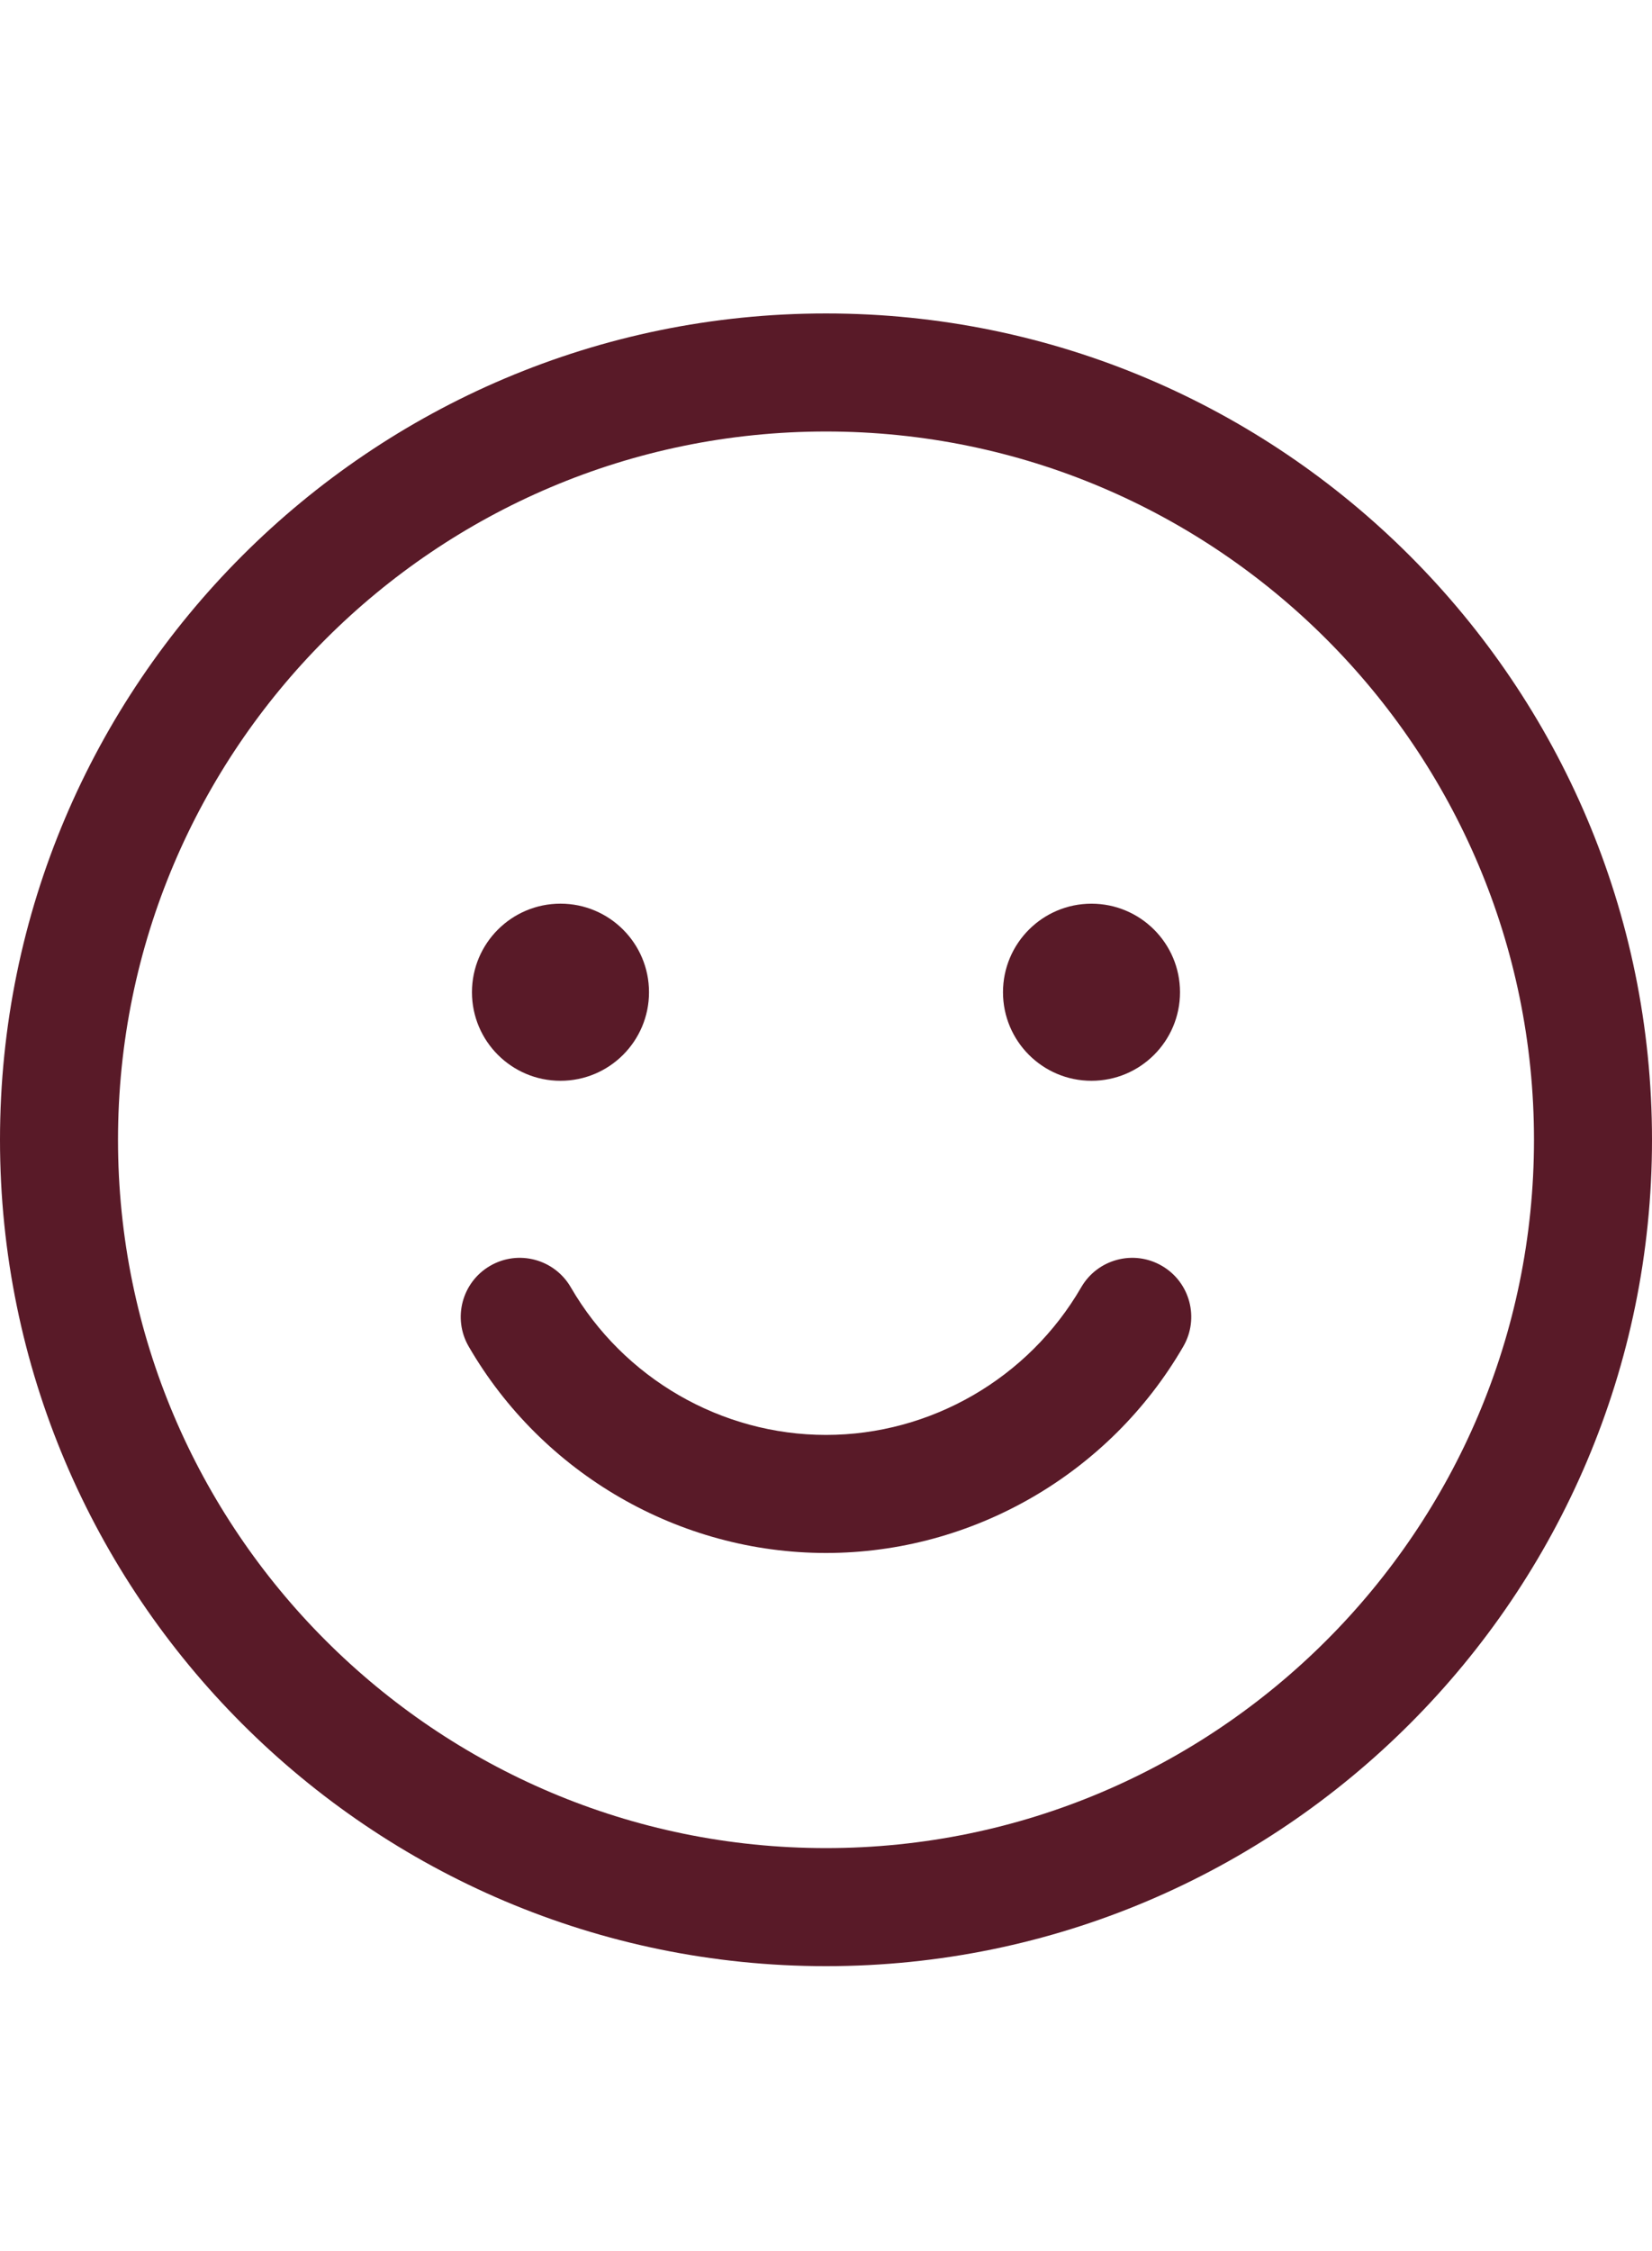
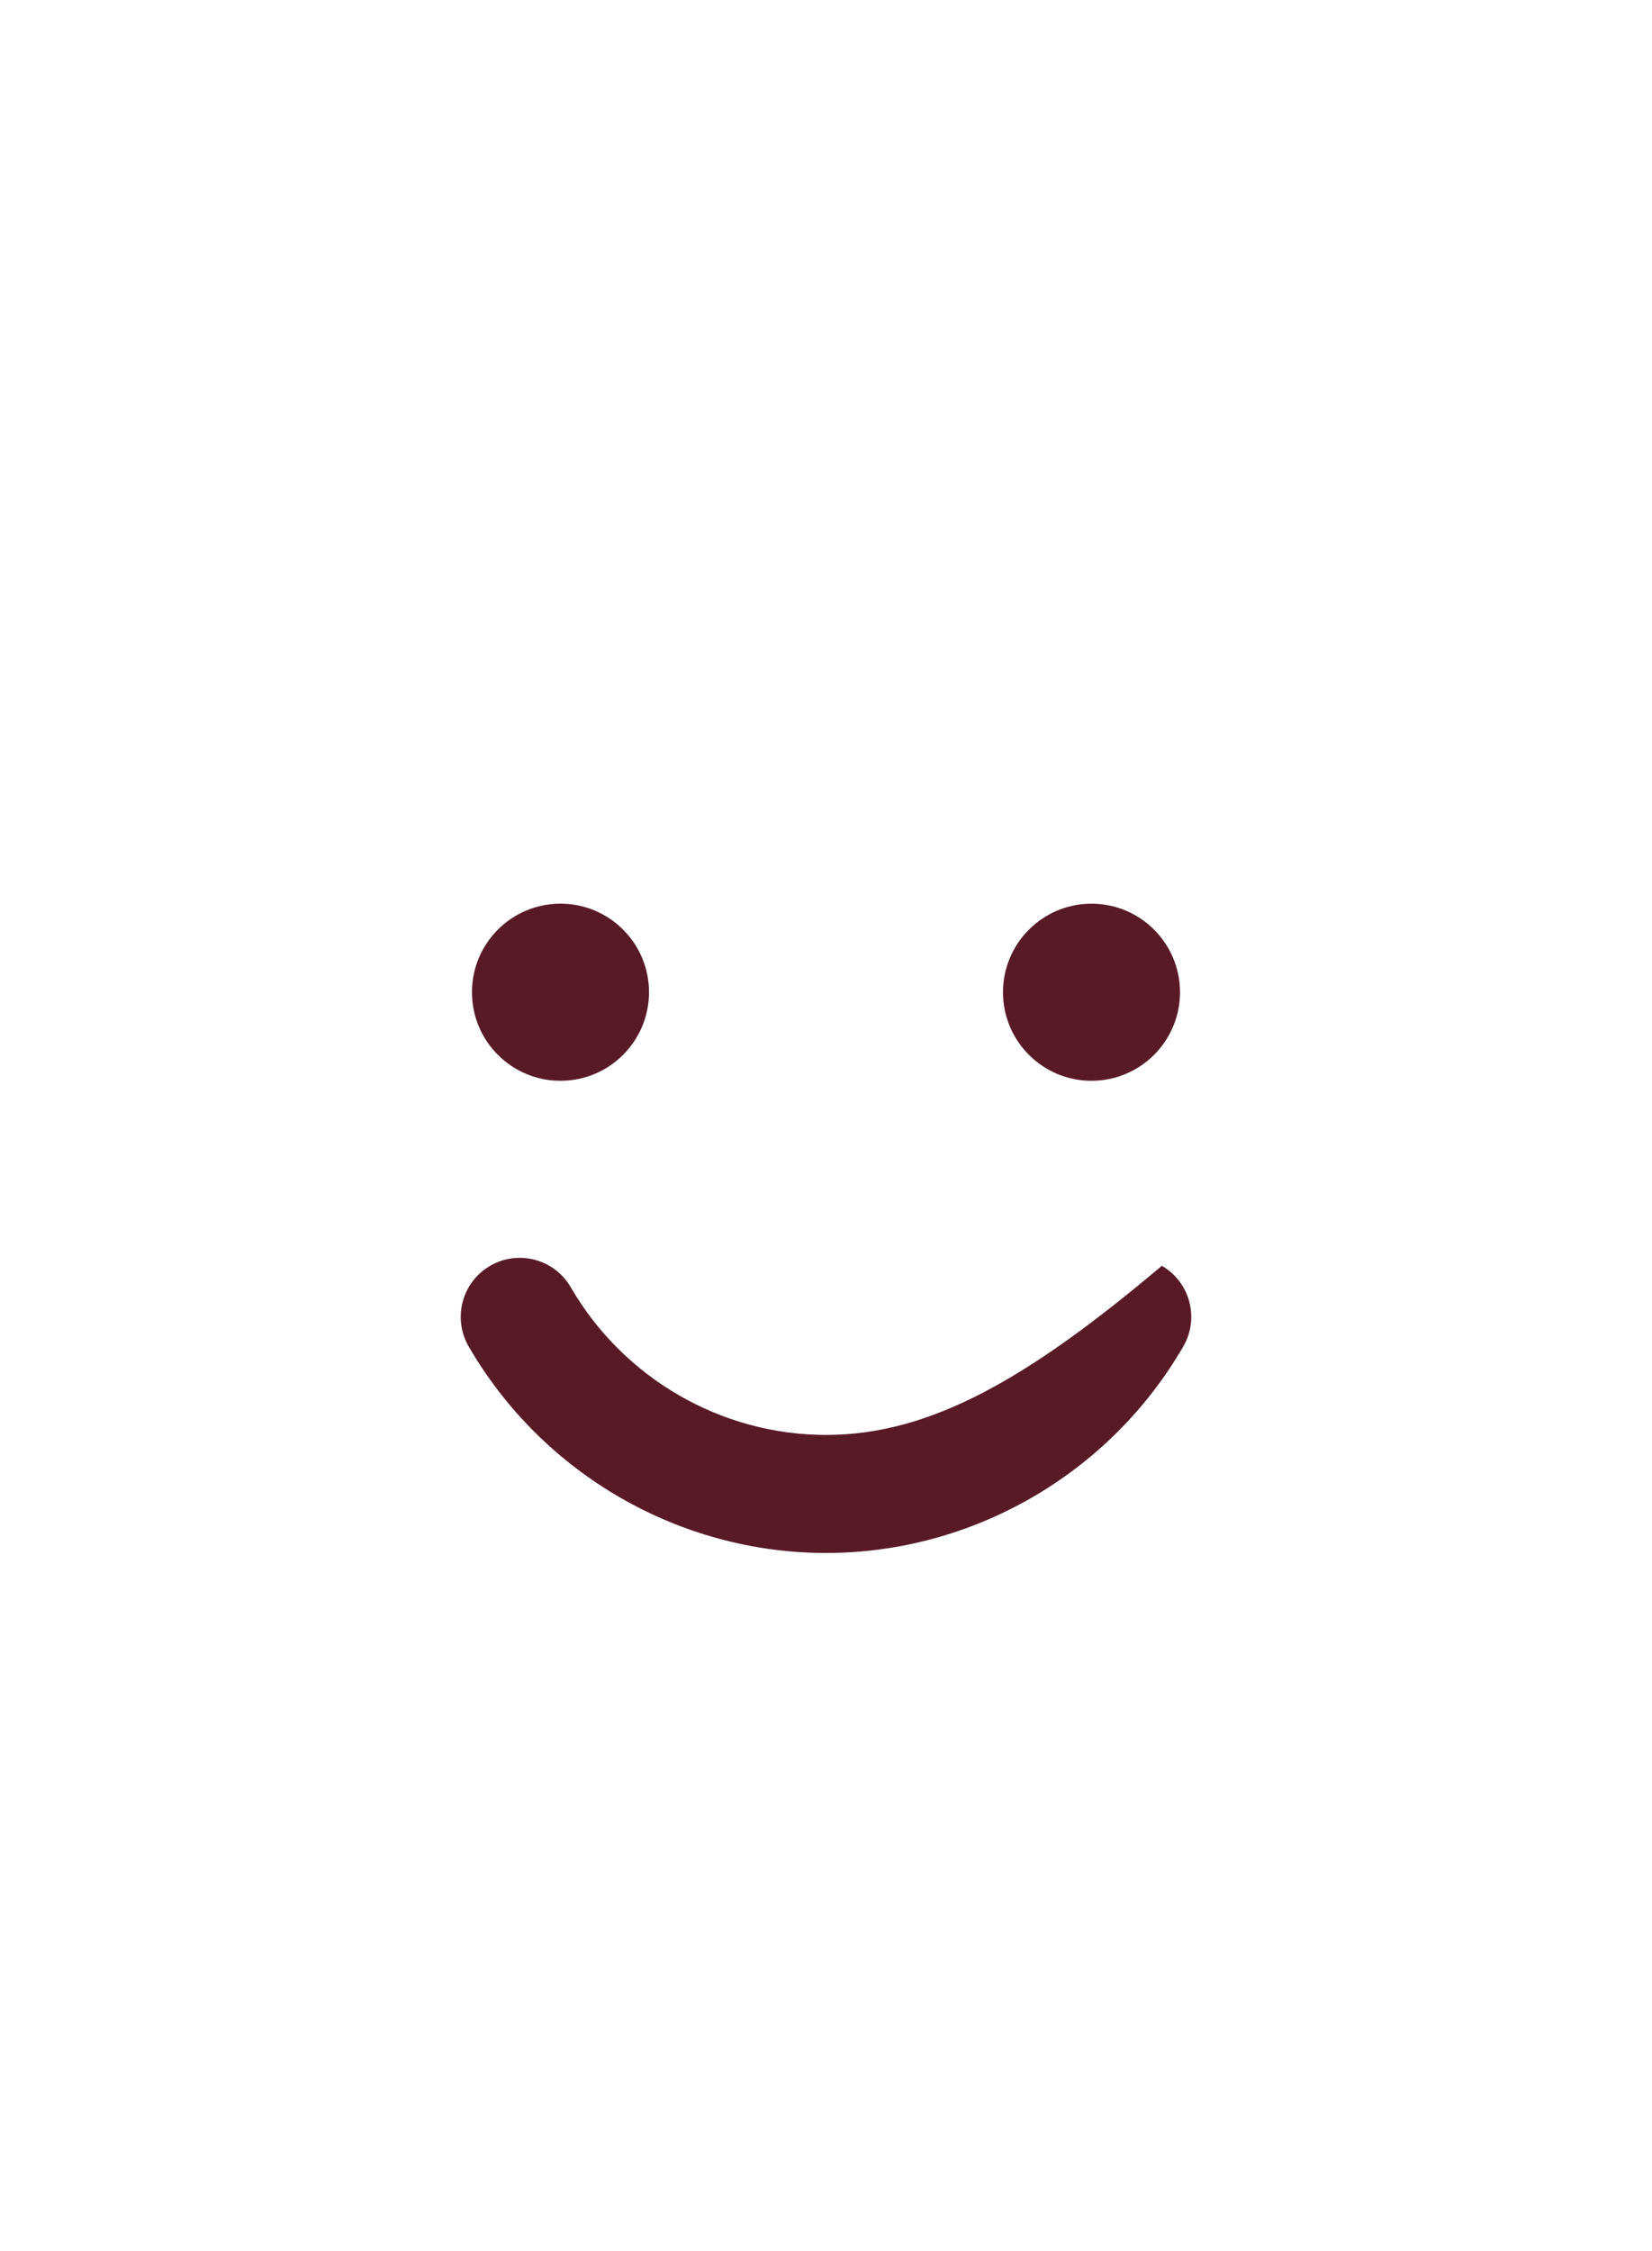
<svg xmlns="http://www.w3.org/2000/svg" width="58" height="79" viewBox="0 0 58 79" fill="none">
-   <path d="M29 11C13.009 11 0 24.009 0 40C0 55.991 13.009 69 29 69C44.991 69 58 55.991 58 40C58 24.009 44.991 11 29 11ZM29 64.857C15.293 64.857 4.143 53.707 4.143 40C4.143 26.293 15.293 15.143 29 15.143C42.707 15.143 53.857 26.293 53.857 40C53.857 53.707 42.707 64.857 29 64.857Z" fill="#591A28" />
  <path d="M19.678 37.929C21.394 37.929 22.786 36.537 22.786 34.821C22.786 33.104 21.394 31.713 19.678 31.713C17.962 31.713 16.57 33.104 16.57 34.821C16.57 36.537 17.962 37.929 19.678 37.929Z" fill="#591A28" />
  <path d="M38.32 37.929C40.037 37.929 41.429 36.537 41.429 34.821C41.429 33.106 40.037 31.714 38.32 31.714C36.606 31.714 35.214 33.106 35.214 34.821C35.214 36.537 36.606 37.929 38.32 37.929Z" fill="#591A28" />
-   <path d="M40.791 44.422C39.801 43.847 38.533 44.186 37.96 45.176C36.108 48.372 32.675 50.357 29 50.357C25.325 50.357 21.892 48.372 20.04 45.176C19.466 44.186 18.2 43.847 17.209 44.422C16.219 44.995 15.882 46.263 16.455 47.253C19.045 51.723 23.851 54.5 29 54.5C34.149 54.5 38.955 51.723 41.544 47.253C42.118 46.263 41.781 44.995 40.791 44.422Z" fill="#591A28" />
+   <path d="M40.791 44.422C36.108 48.372 32.675 50.357 29 50.357C25.325 50.357 21.892 48.372 20.04 45.176C19.466 44.186 18.2 43.847 17.209 44.422C16.219 44.995 15.882 46.263 16.455 47.253C19.045 51.723 23.851 54.5 29 54.5C34.149 54.5 38.955 51.723 41.544 47.253C42.118 46.263 41.781 44.995 40.791 44.422Z" fill="#591A28" />
</svg>